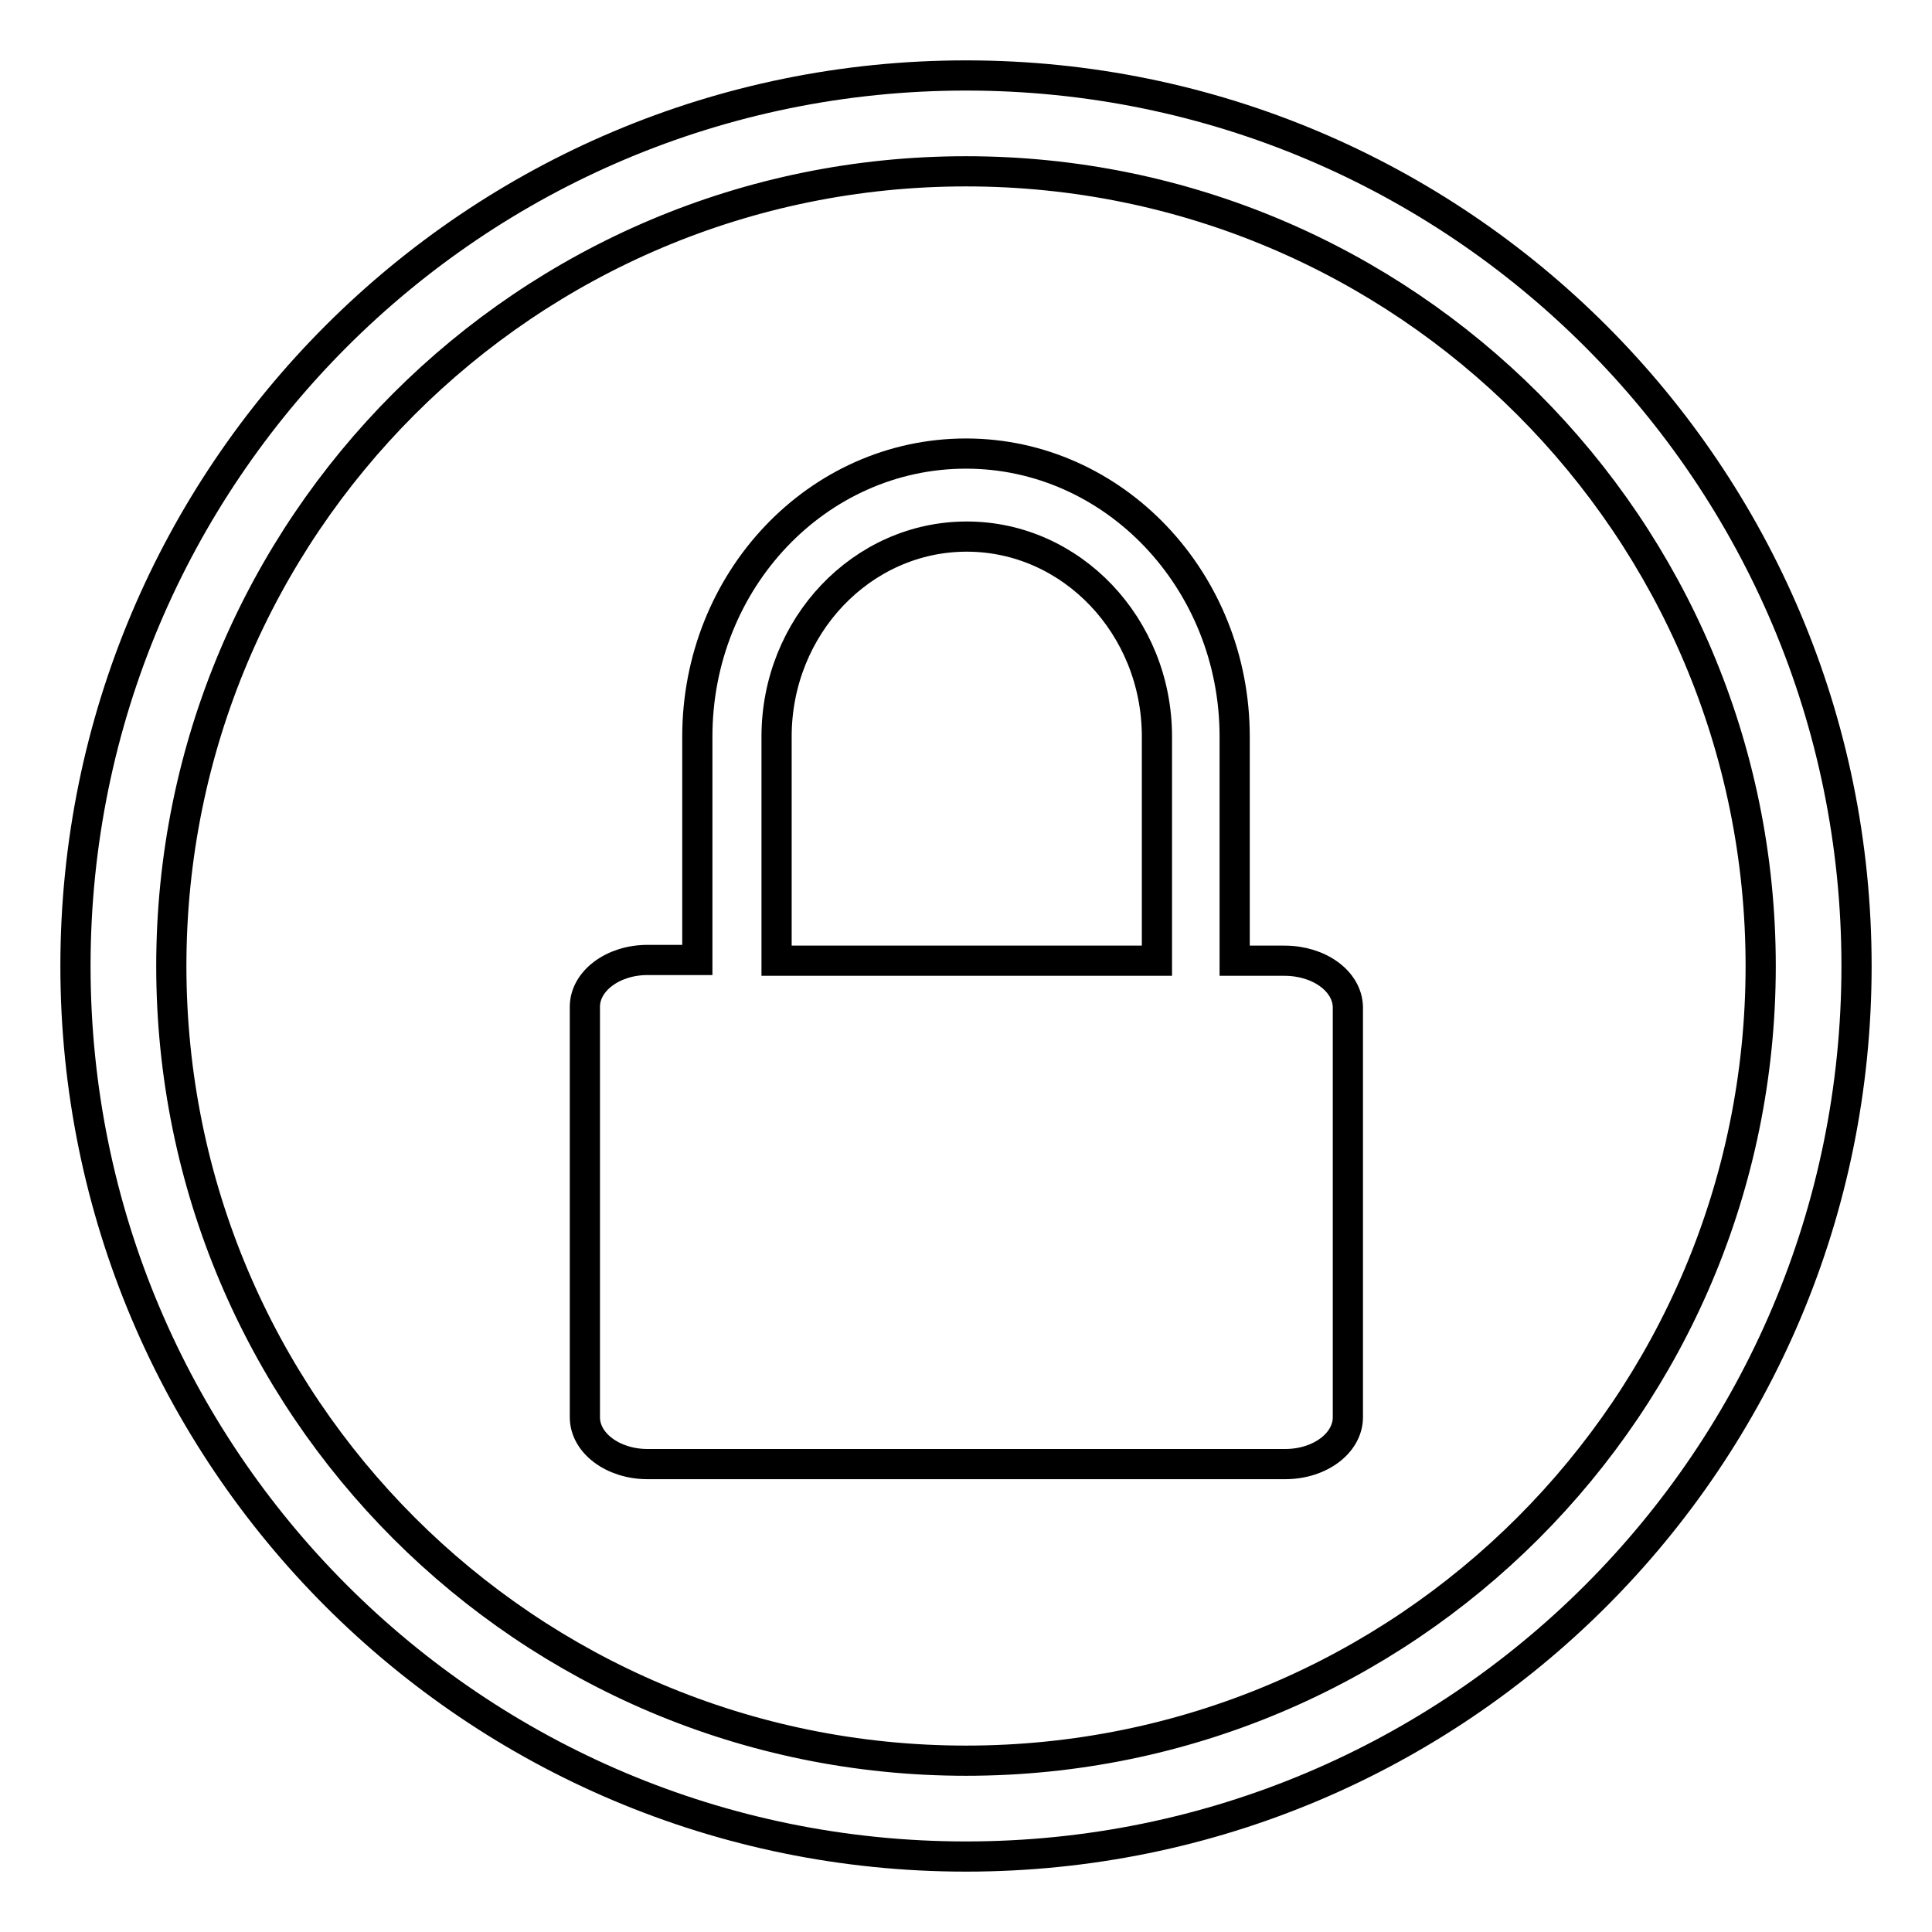
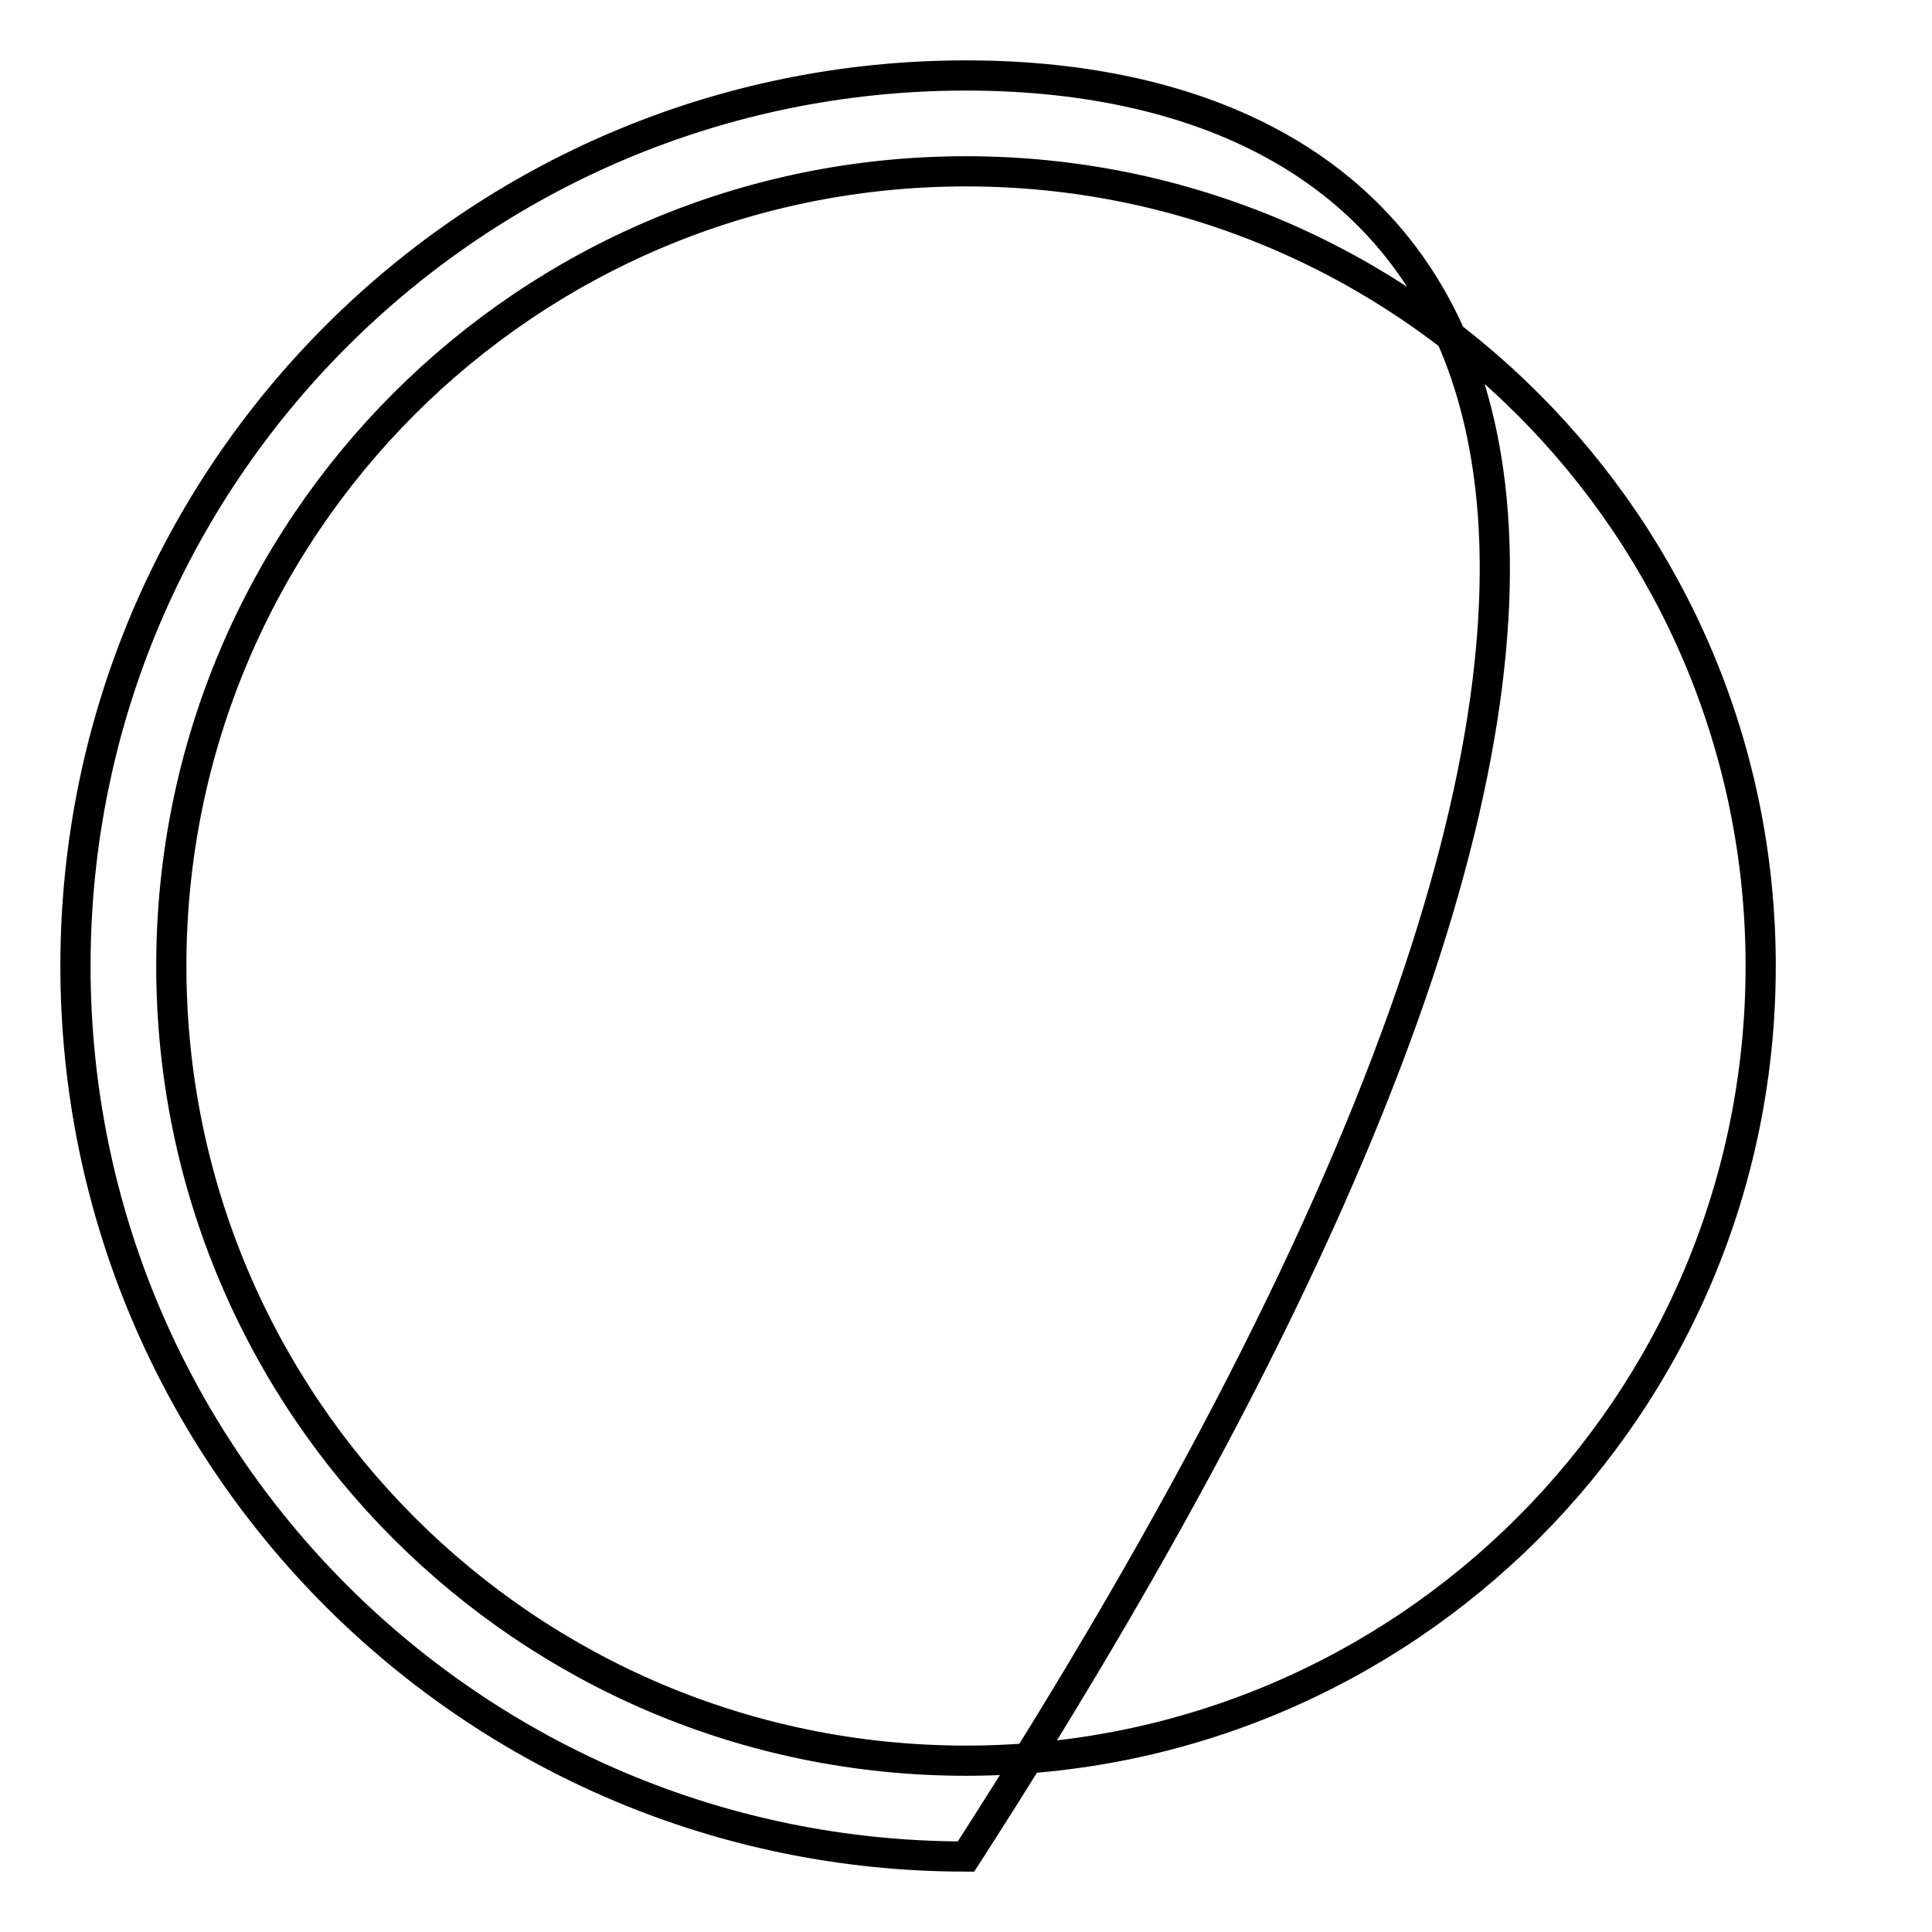
<svg xmlns="http://www.w3.org/2000/svg" version="1.1" x="0px" y="0px" viewBox="0 0 256 256" enable-background="new 0 0 256 256" xml:space="preserve">
  <g>
    <g>
-       <path stroke-width="4" fill-opacity="0" stroke="#000000" d="M128,10C62.8,10,10,62.8,10,128c0,65.2,52.8,118,118,118c65.2,0,118-52.8,118-118C246,62.8,193.2,10,128,10z M128,233.3c-58.2,0-105.3-47.1-105.3-105.3C22.7,69.8,69.8,22.7,128,22.7c58.2,0,105.3,47.2,105.3,105.3C233.3,186.2,186.2,233.3,128,233.3z" />
-       <path stroke-width="4" fill-opacity="0" stroke="#000000" d="M170.2,127.3h-6.6V97.6c0-20.7-16-37.5-35.6-37.5c-19.7,0-35.6,16.8-35.6,37.5v29.6h-6.6c-4.6,0-8.3,2.8-8.3,6.2v54.4c0,3.4,3.7,6.2,8.3,6.2h84.5c4.6,0,8.3-2.8,8.3-6.2v-54.4C178.5,130,174.8,127.3,170.2,127.3z M153.2,127.3h-50.3V97.6c0-14.6,11.3-26.5,25.2-26.5s25.2,11.9,25.2,26.5V127.3z" />
+       <path stroke-width="4" fill-opacity="0" stroke="#000000" d="M128,10C62.8,10,10,62.8,10,128c0,65.2,52.8,118,118,118C246,62.8,193.2,10,128,10z M128,233.3c-58.2,0-105.3-47.1-105.3-105.3C22.7,69.8,69.8,22.7,128,22.7c58.2,0,105.3,47.2,105.3,105.3C233.3,186.2,186.2,233.3,128,233.3z" />
    </g>
  </g>
</svg>